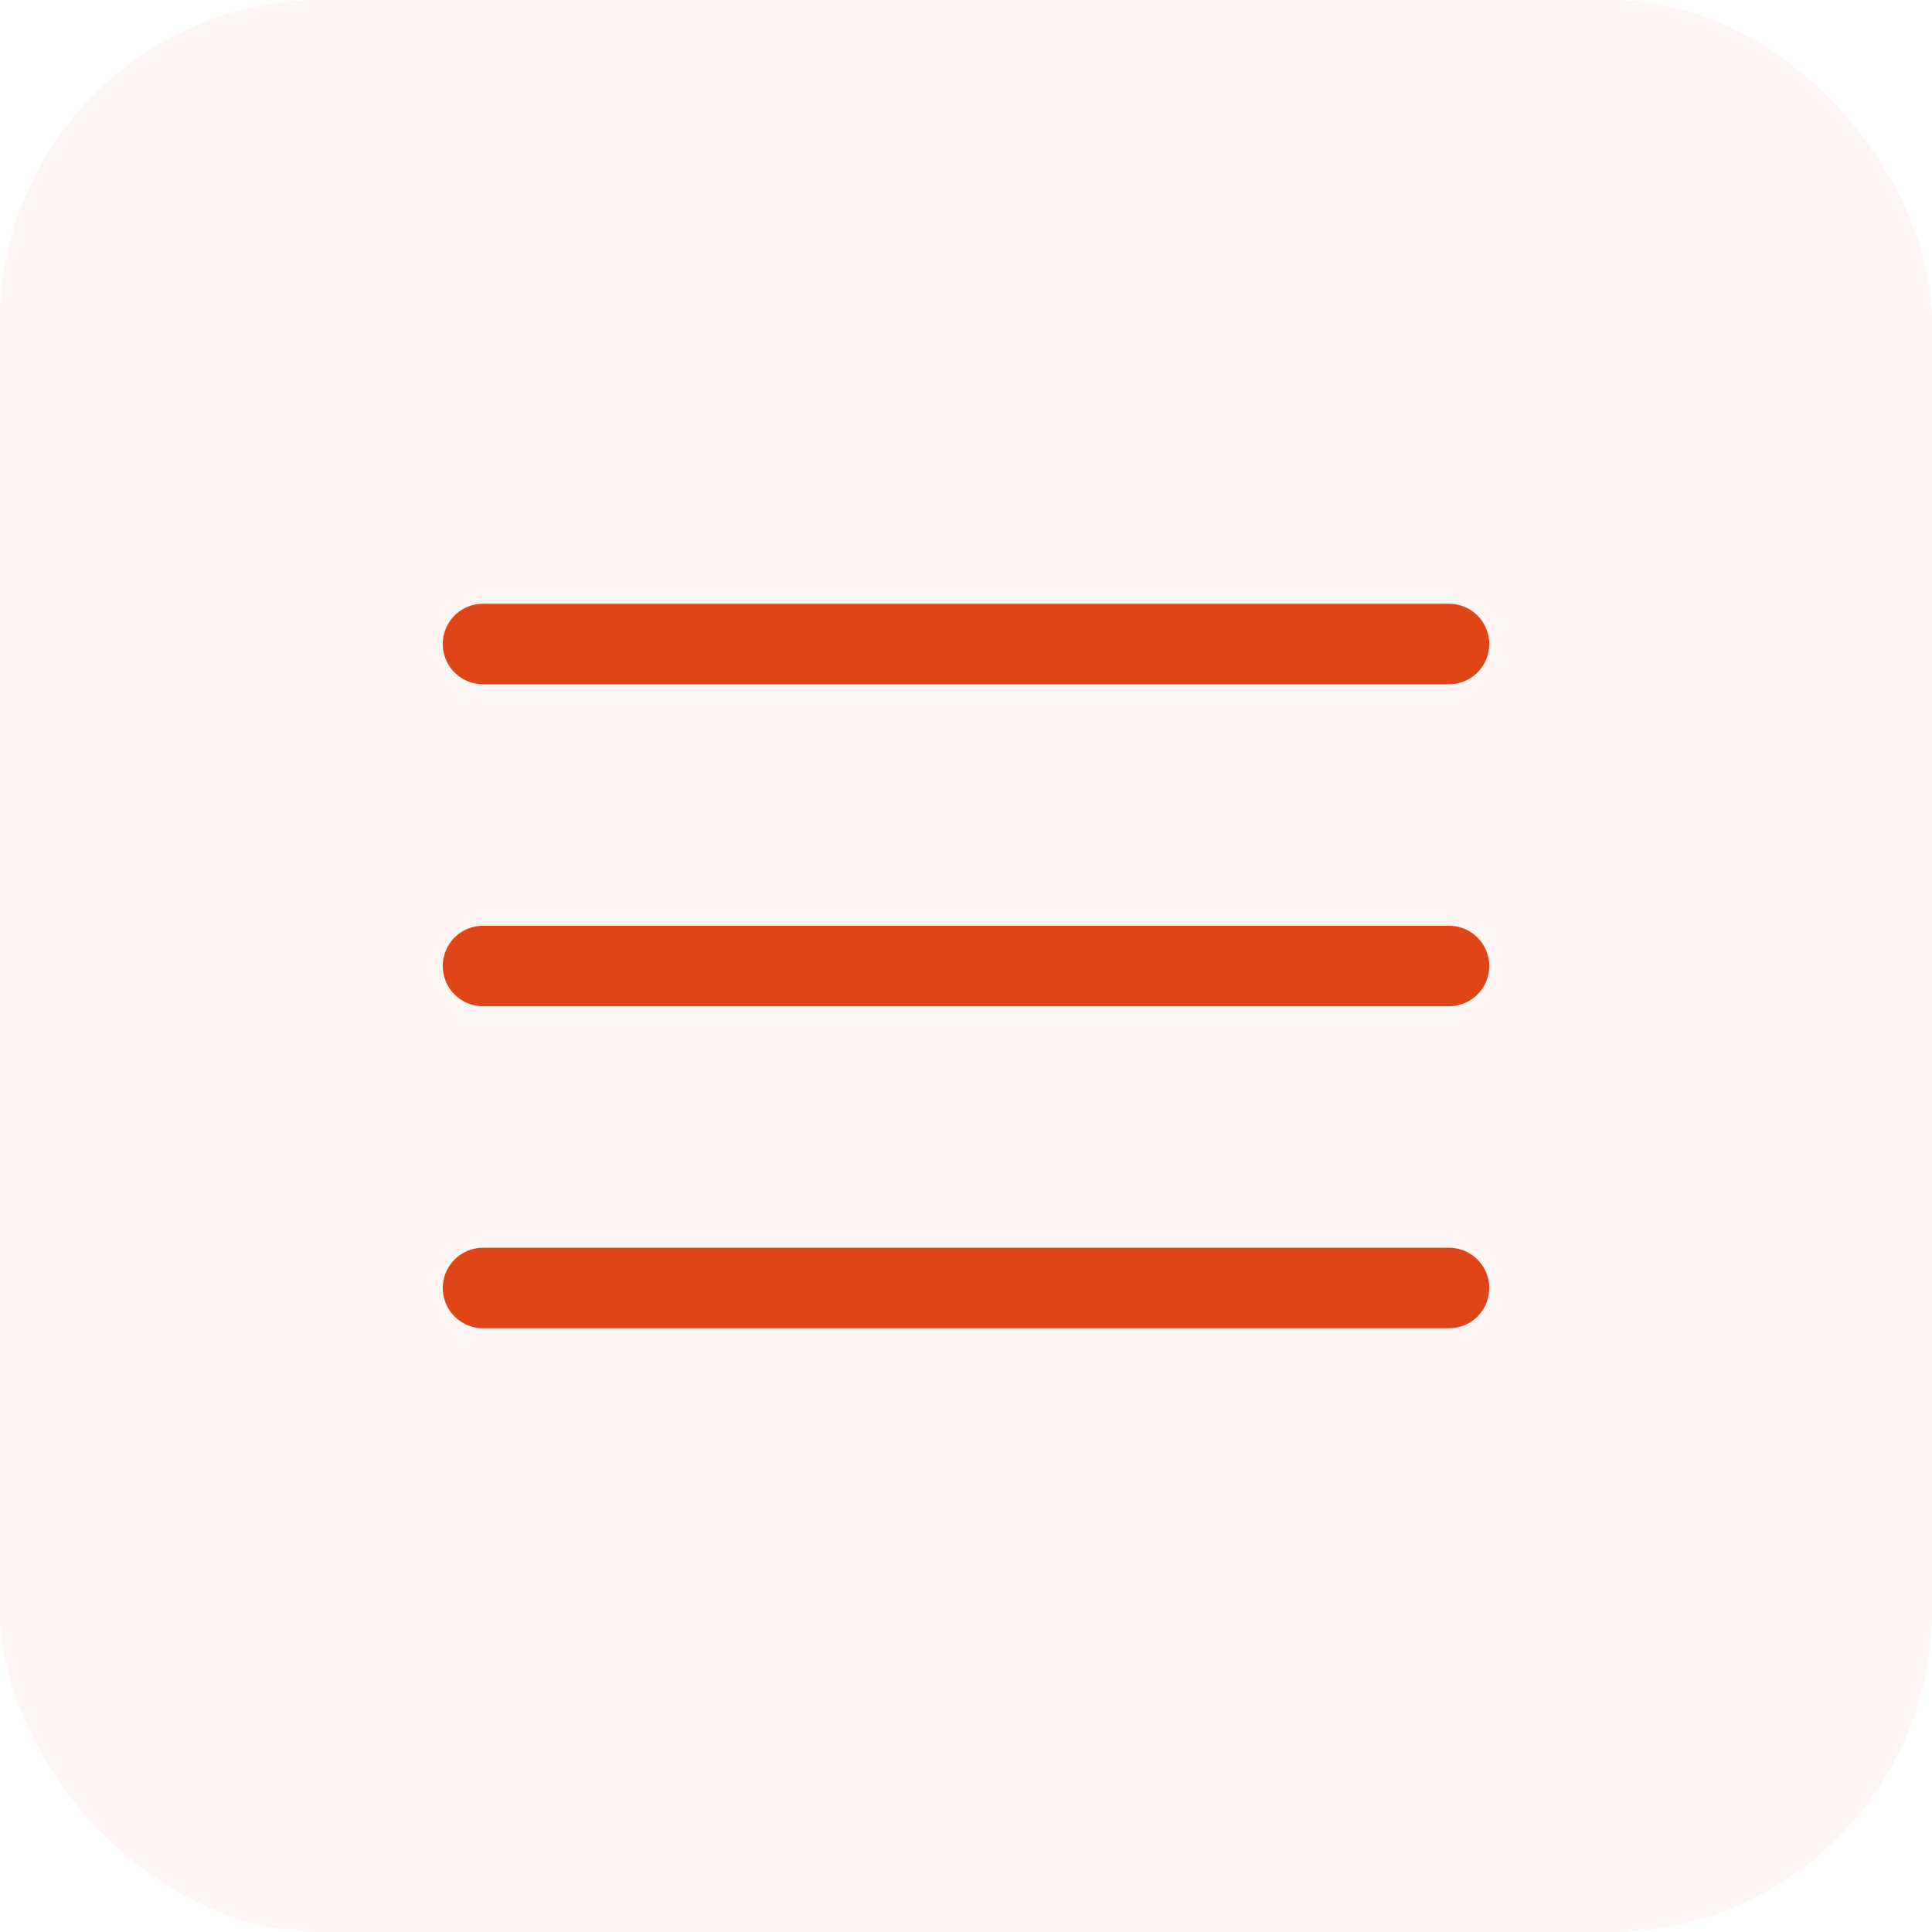
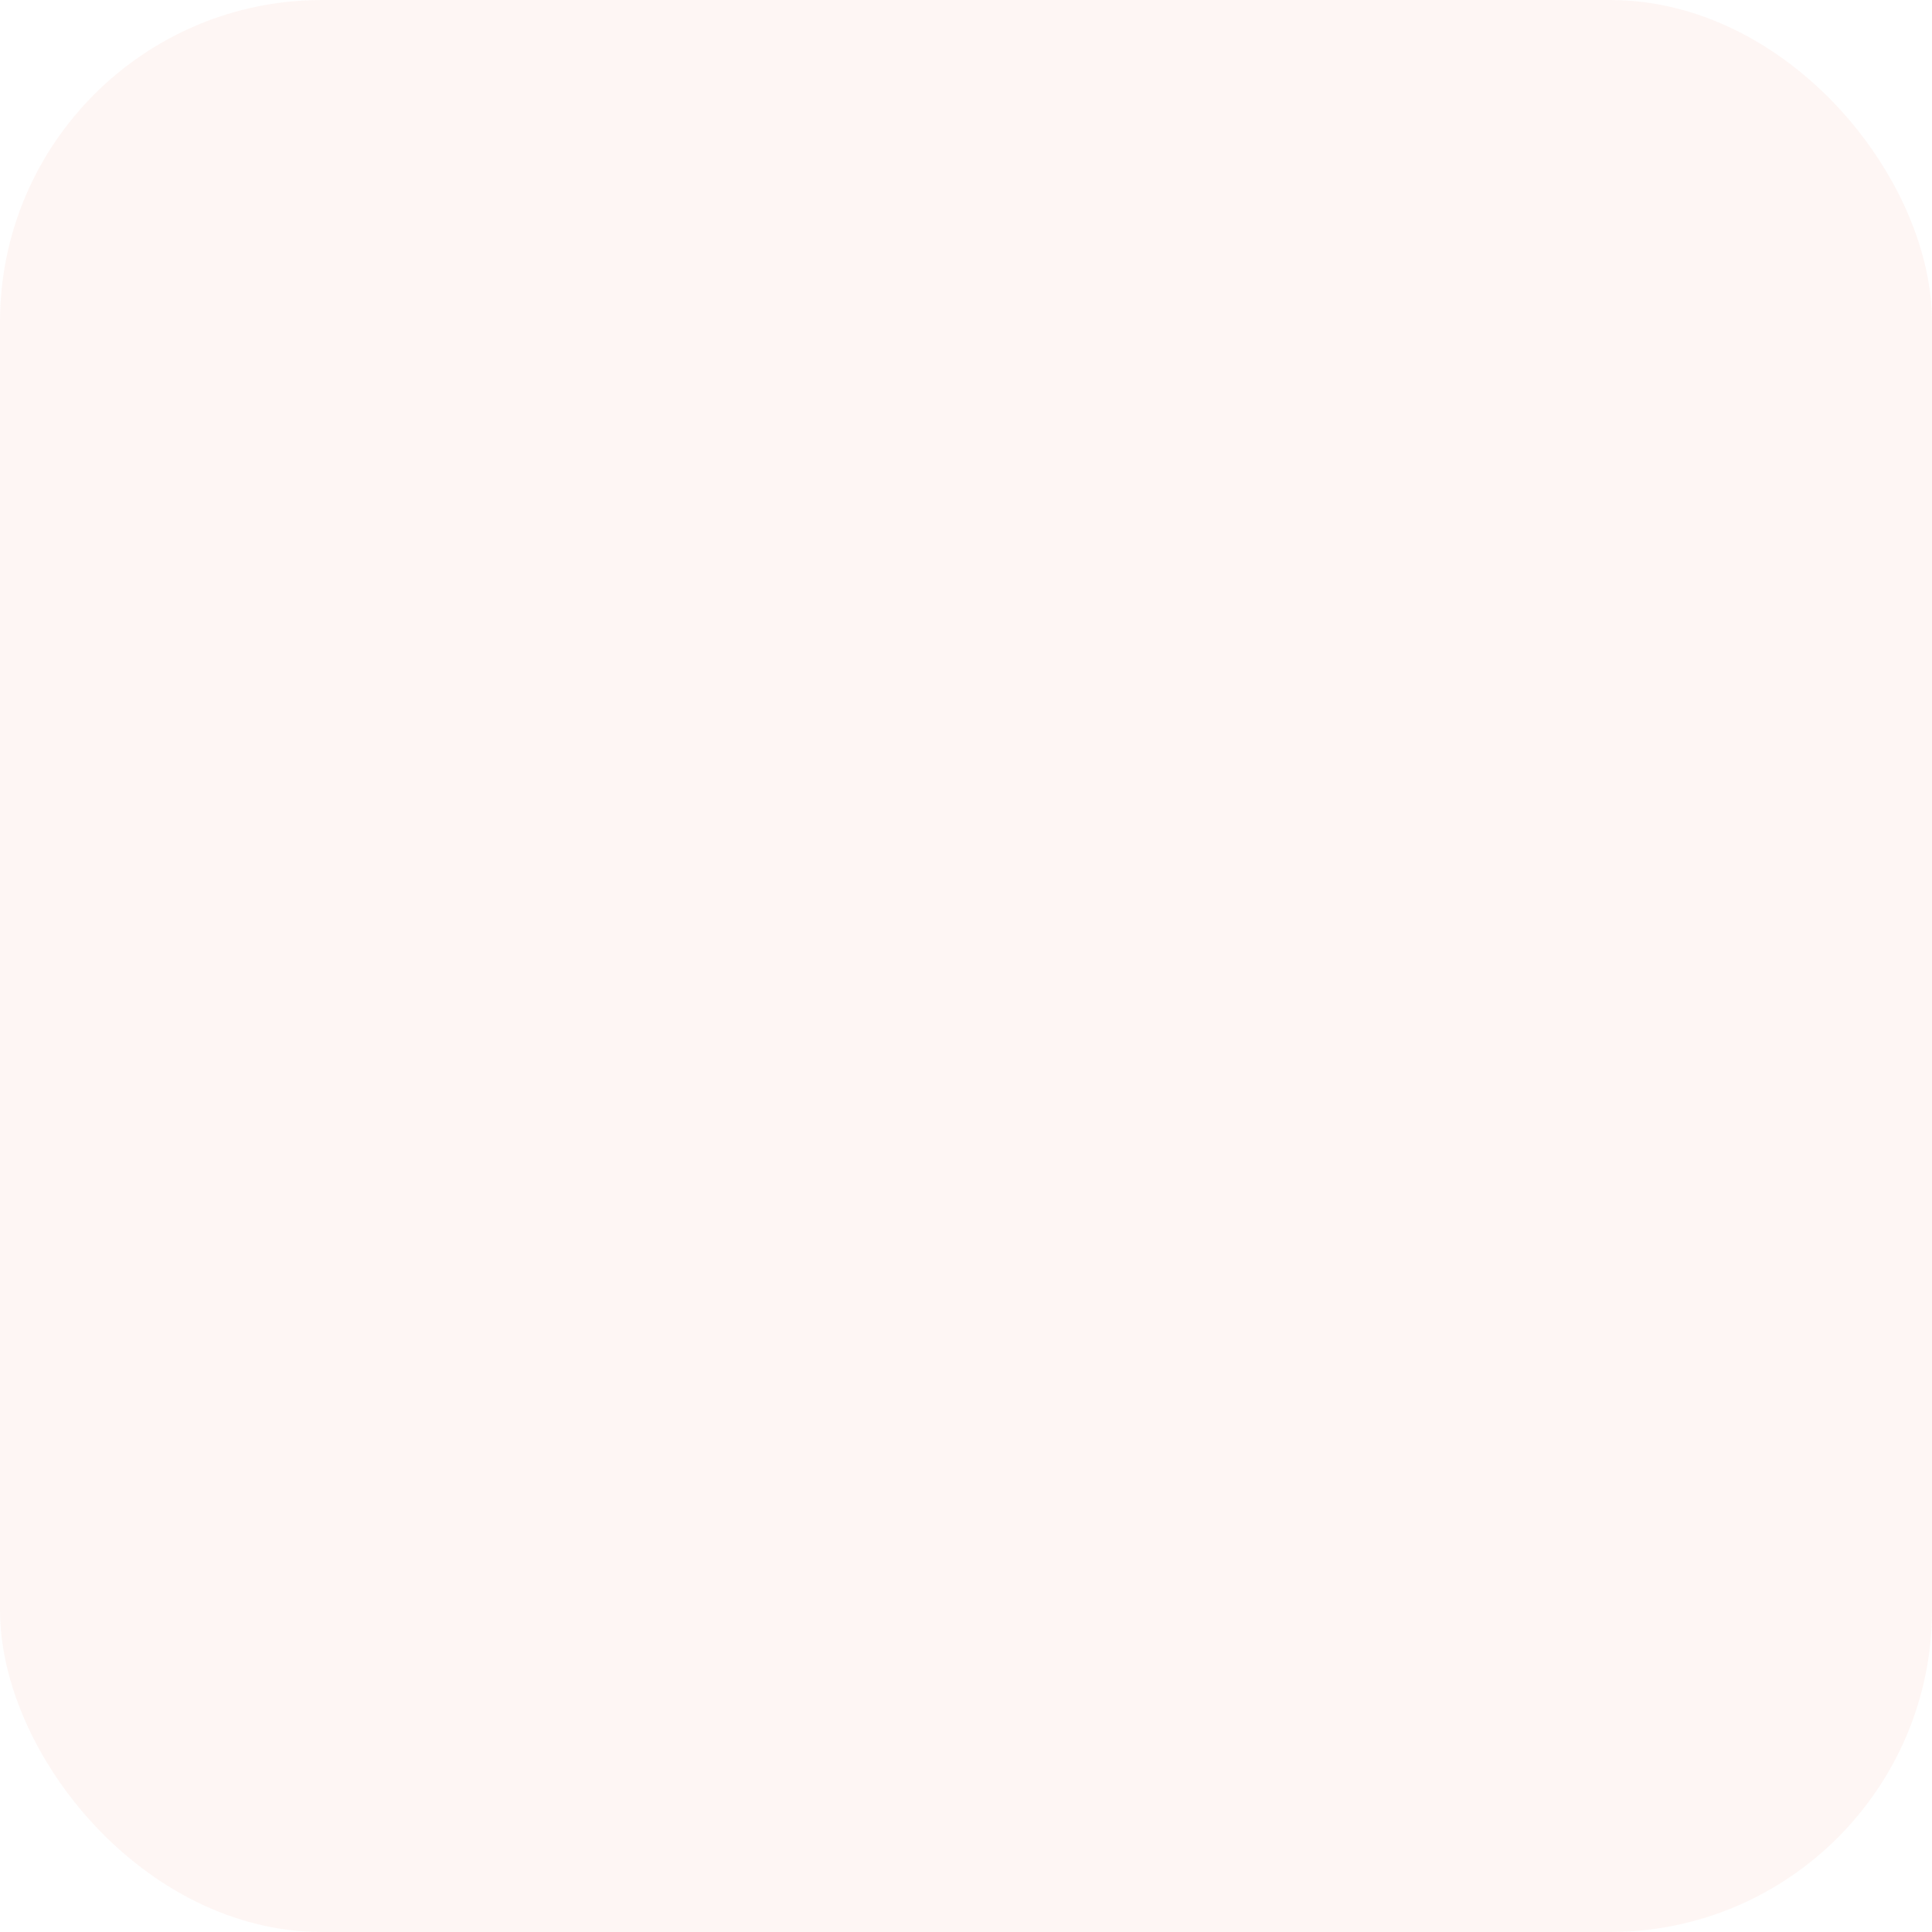
<svg xmlns="http://www.w3.org/2000/svg" width="24" height="24" viewBox="0 0 24 24" fill="none">
  <rect width="24" height="24" rx="4" fill="#E04517" fill-opacity="0.05" />
-   <path d="M6 8H18M6 12H18M6 16H18" stroke="#E04517" stroke-linecap="round" />
</svg>